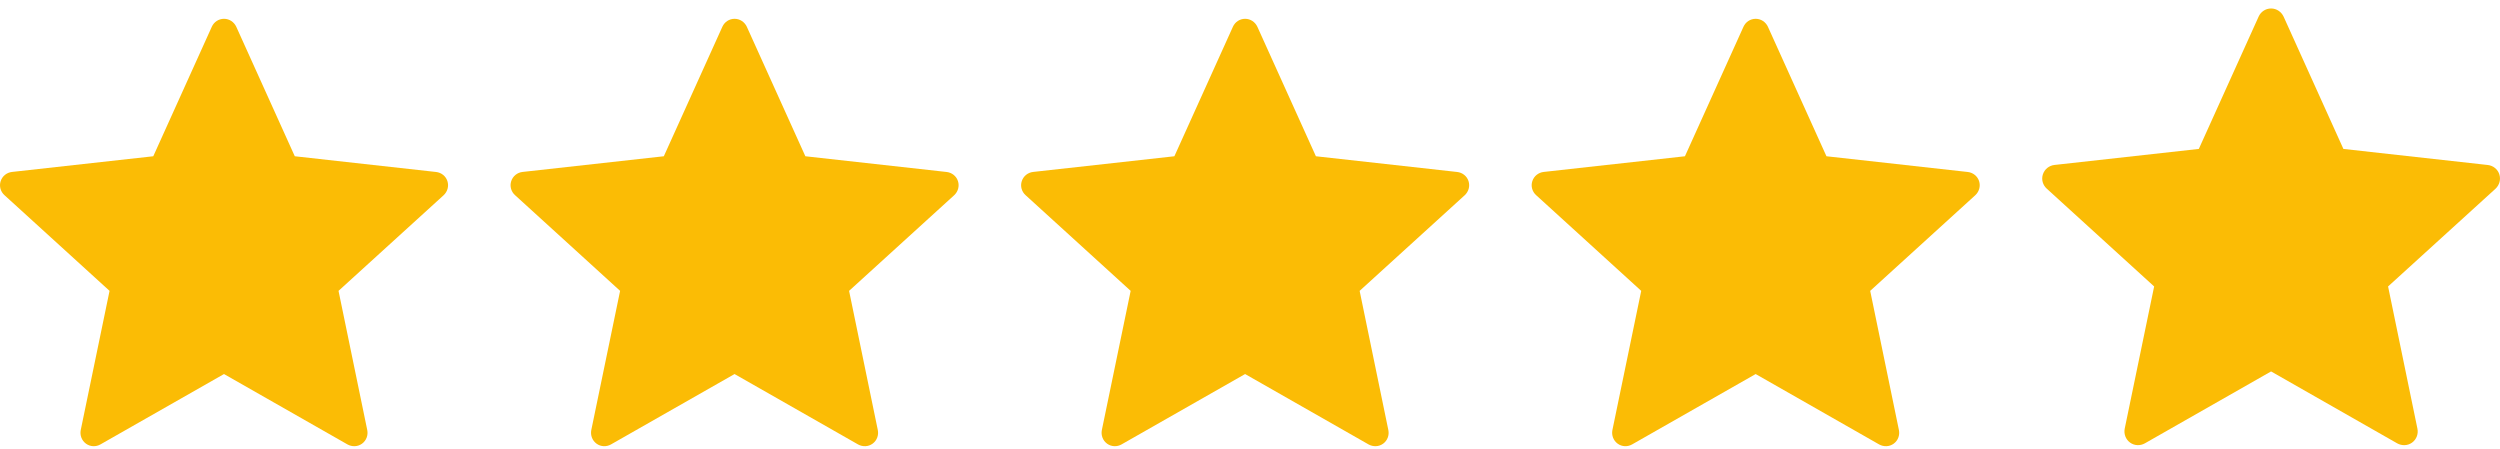
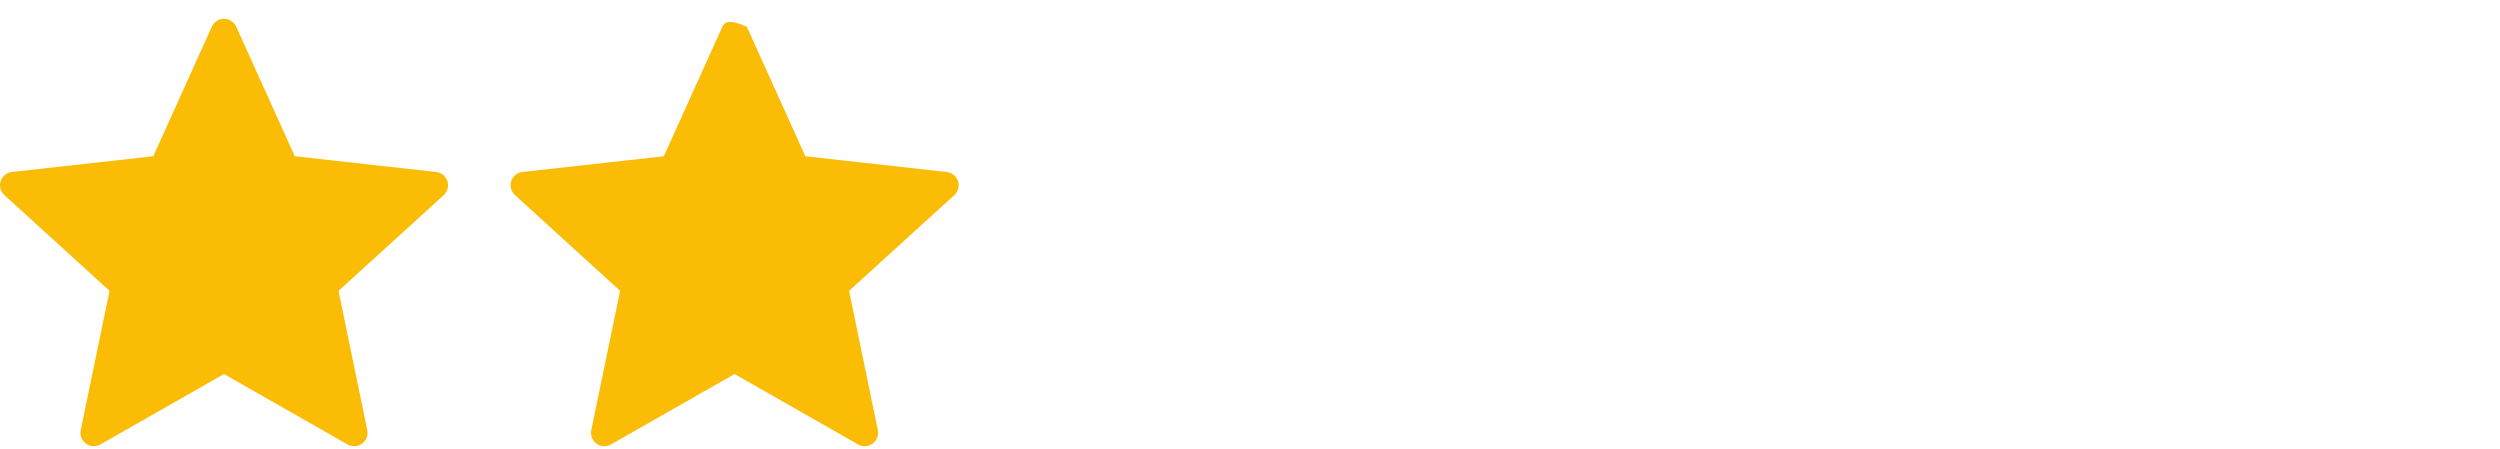
<svg xmlns="http://www.w3.org/2000/svg" width="117" height="21" viewBox="0 0 117 21" fill="none">
  <path d="M7.173 7.313C7.173 7.313 3.206 7.753 0.559 8.047C0.321 8.075 0.11 8.235 0.031 8.477C-0.048 8.719 0.031 8.972 0.206 9.131C2.173 10.925 5.127 13.612 5.127 13.612C5.124 13.612 4.316 17.521 3.778 20.129C3.733 20.365 3.819 20.614 4.025 20.764C4.229 20.913 4.493 20.916 4.7 20.799C7.015 19.483 10.483 17.505 10.483 17.505C10.483 17.505 13.952 19.483 16.264 20.8C16.474 20.916 16.738 20.913 16.943 20.764C17.149 20.614 17.234 20.365 17.188 20.13C16.65 17.521 15.843 13.612 15.843 13.612C15.843 13.612 18.797 10.925 20.764 9.135C20.939 8.971 21.017 8.718 20.939 8.477C20.861 8.236 20.651 8.077 20.412 8.049C17.765 7.753 13.796 7.313 13.796 7.313C13.796 7.313 12.152 3.675 11.056 1.249C10.953 1.032 10.737 0.88 10.483 0.88C10.229 0.88 10.012 1.033 9.914 1.249C8.817 3.675 7.173 7.313 7.173 7.313Z" fill="#FBBC05" />
-   <path d="M31.067 7.313C31.067 7.313 27.1 7.753 24.453 8.047C24.215 8.075 24.004 8.235 23.925 8.477C23.846 8.719 23.925 8.972 24.101 9.131C26.067 10.925 29.021 13.612 29.021 13.612C29.018 13.612 28.21 17.521 27.672 20.129C27.627 20.365 27.713 20.614 27.919 20.764C28.123 20.913 28.387 20.916 28.594 20.799C30.909 19.483 34.377 17.505 34.377 17.505C34.377 17.505 37.846 19.483 40.158 20.8C40.369 20.916 40.632 20.913 40.837 20.764C41.043 20.614 41.128 20.365 41.082 20.13C40.544 17.521 39.737 13.612 39.737 13.612C39.737 13.612 42.691 10.925 44.657 9.135C44.833 8.971 44.911 8.718 44.833 8.477C44.755 8.236 44.544 8.077 44.306 8.049C41.659 7.753 37.691 7.313 37.691 7.313C37.691 7.313 36.046 3.675 34.95 1.249C34.847 1.032 34.631 0.88 34.377 0.88C34.123 0.88 33.906 1.033 33.808 1.249C32.711 3.675 31.067 7.313 31.067 7.313Z" fill="#FBBC05" />
-   <path d="M54.961 7.313C54.961 7.313 50.994 7.753 48.347 8.047C48.109 8.075 47.898 8.235 47.819 8.477C47.739 8.719 47.819 8.972 47.994 9.131C49.961 10.925 52.915 13.612 52.915 13.612C52.912 13.612 52.104 17.521 51.566 20.129C51.521 20.365 51.606 20.614 51.812 20.764C52.017 20.913 52.281 20.916 52.488 20.799C54.803 19.483 58.271 17.505 58.271 17.505C58.271 17.505 61.74 19.483 64.051 20.8C64.262 20.916 64.526 20.913 64.731 20.764C64.937 20.614 65.022 20.365 64.975 20.13C64.438 17.521 63.631 13.612 63.631 13.612C63.631 13.612 66.585 10.925 68.551 9.135C68.727 8.971 68.805 8.718 68.727 8.477C68.649 8.236 68.438 8.077 68.2 8.049C65.553 7.753 61.584 7.313 61.584 7.313C61.584 7.313 59.94 3.675 58.843 1.249C58.74 1.032 58.525 0.88 58.271 0.88C58.017 0.88 57.8 1.033 57.702 1.249C56.605 3.675 54.961 7.313 54.961 7.313Z" fill="#FBBC05" />
-   <path d="M78.855 7.313C78.855 7.313 74.888 7.753 72.241 8.047C72.003 8.075 71.792 8.235 71.713 8.477C71.633 8.719 71.713 8.972 71.888 9.131C73.855 10.925 76.809 13.612 76.809 13.612C76.806 13.612 75.998 17.521 75.46 20.129C75.415 20.365 75.501 20.614 75.707 20.764C75.911 20.913 76.175 20.916 76.382 20.799C78.697 19.483 82.165 17.505 82.165 17.505C82.165 17.505 85.634 19.483 87.945 20.8C88.156 20.916 88.42 20.913 88.625 20.764C88.831 20.614 88.916 20.365 88.87 20.13C88.332 17.521 87.525 13.612 87.525 13.612C87.525 13.612 90.479 10.925 92.445 9.135C92.621 8.971 92.699 8.718 92.621 8.477C92.543 8.236 92.332 8.077 92.094 8.049C89.447 7.753 85.478 7.313 85.478 7.313C85.478 7.313 83.834 3.675 82.737 1.249C82.635 1.032 82.419 0.88 82.165 0.88C81.911 0.88 81.694 1.033 81.596 1.249C80.499 3.675 78.855 7.313 78.855 7.313Z" fill="#FBBC05" />
-   <path d="M102.905 6.97C102.905 6.97 98.851 7.419 96.147 7.72C95.903 7.749 95.688 7.912 95.607 8.16C95.526 8.407 95.607 8.665 95.787 8.828C97.796 10.661 100.814 13.406 100.814 13.406C100.811 13.406 99.985 17.399 99.436 20.064C99.39 20.305 99.477 20.56 99.688 20.713C99.897 20.865 100.166 20.868 100.378 20.749C102.743 19.404 106.286 17.383 106.286 17.383C106.286 17.383 109.83 19.404 112.192 20.75C112.408 20.868 112.677 20.865 112.886 20.713C113.096 20.56 113.184 20.305 113.136 20.065C112.587 17.399 111.762 13.406 111.762 13.406C111.762 13.406 114.781 10.661 116.79 8.832C116.969 8.664 117.049 8.406 116.969 8.16C116.89 7.913 116.674 7.75 116.43 7.722C113.726 7.419 109.671 6.97 109.671 6.97C109.671 6.97 107.991 3.253 106.871 0.775C106.766 0.553 106.545 0.397 106.286 0.397C106.027 0.397 105.805 0.554 105.705 0.775C104.584 3.253 102.905 6.97 102.905 6.97Z" fill="#FBBC05" />
+   <path d="M31.067 7.313C31.067 7.313 27.1 7.753 24.453 8.047C24.215 8.075 24.004 8.235 23.925 8.477C23.846 8.719 23.925 8.972 24.101 9.131C26.067 10.925 29.021 13.612 29.021 13.612C29.018 13.612 28.21 17.521 27.672 20.129C27.627 20.365 27.713 20.614 27.919 20.764C28.123 20.913 28.387 20.916 28.594 20.799C30.909 19.483 34.377 17.505 34.377 17.505C34.377 17.505 37.846 19.483 40.158 20.8C40.369 20.916 40.632 20.913 40.837 20.764C41.043 20.614 41.128 20.365 41.082 20.13C40.544 17.521 39.737 13.612 39.737 13.612C39.737 13.612 42.691 10.925 44.657 9.135C44.833 8.971 44.911 8.718 44.833 8.477C44.755 8.236 44.544 8.077 44.306 8.049C41.659 7.753 37.691 7.313 37.691 7.313C37.691 7.313 36.046 3.675 34.95 1.249C34.123 0.88 33.906 1.033 33.808 1.249C32.711 3.675 31.067 7.313 31.067 7.313Z" fill="#FBBC05" />
</svg>